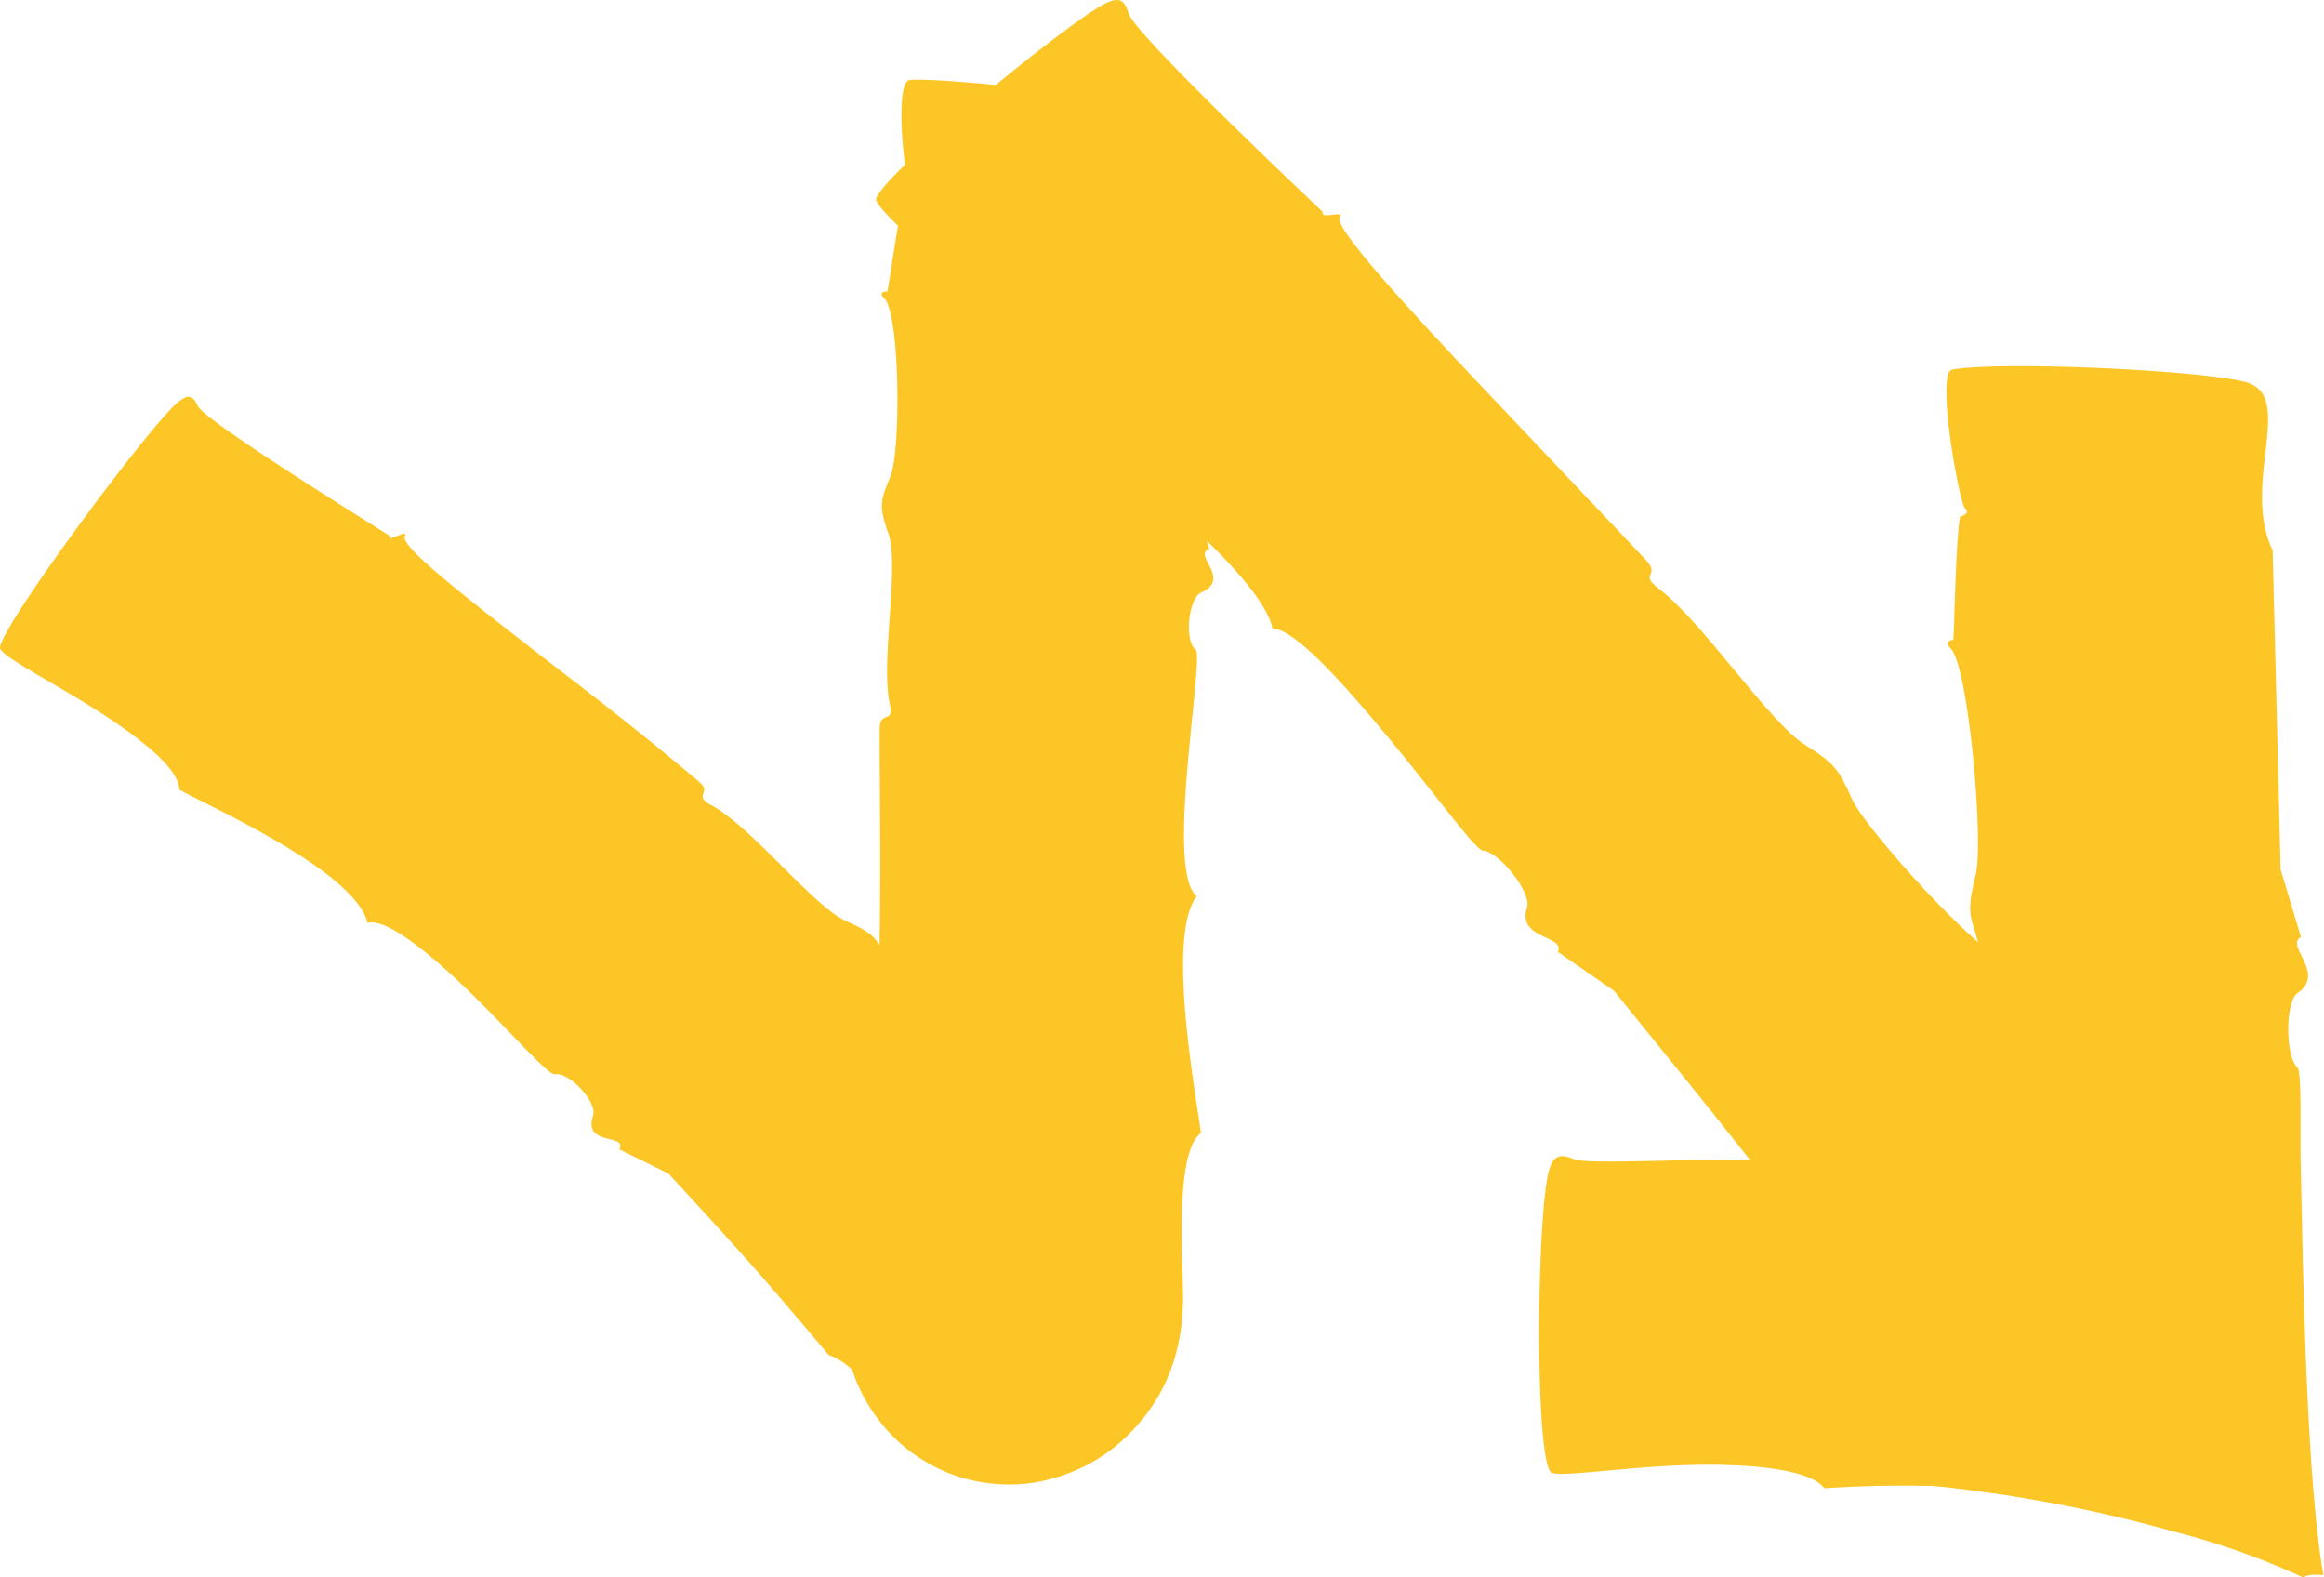
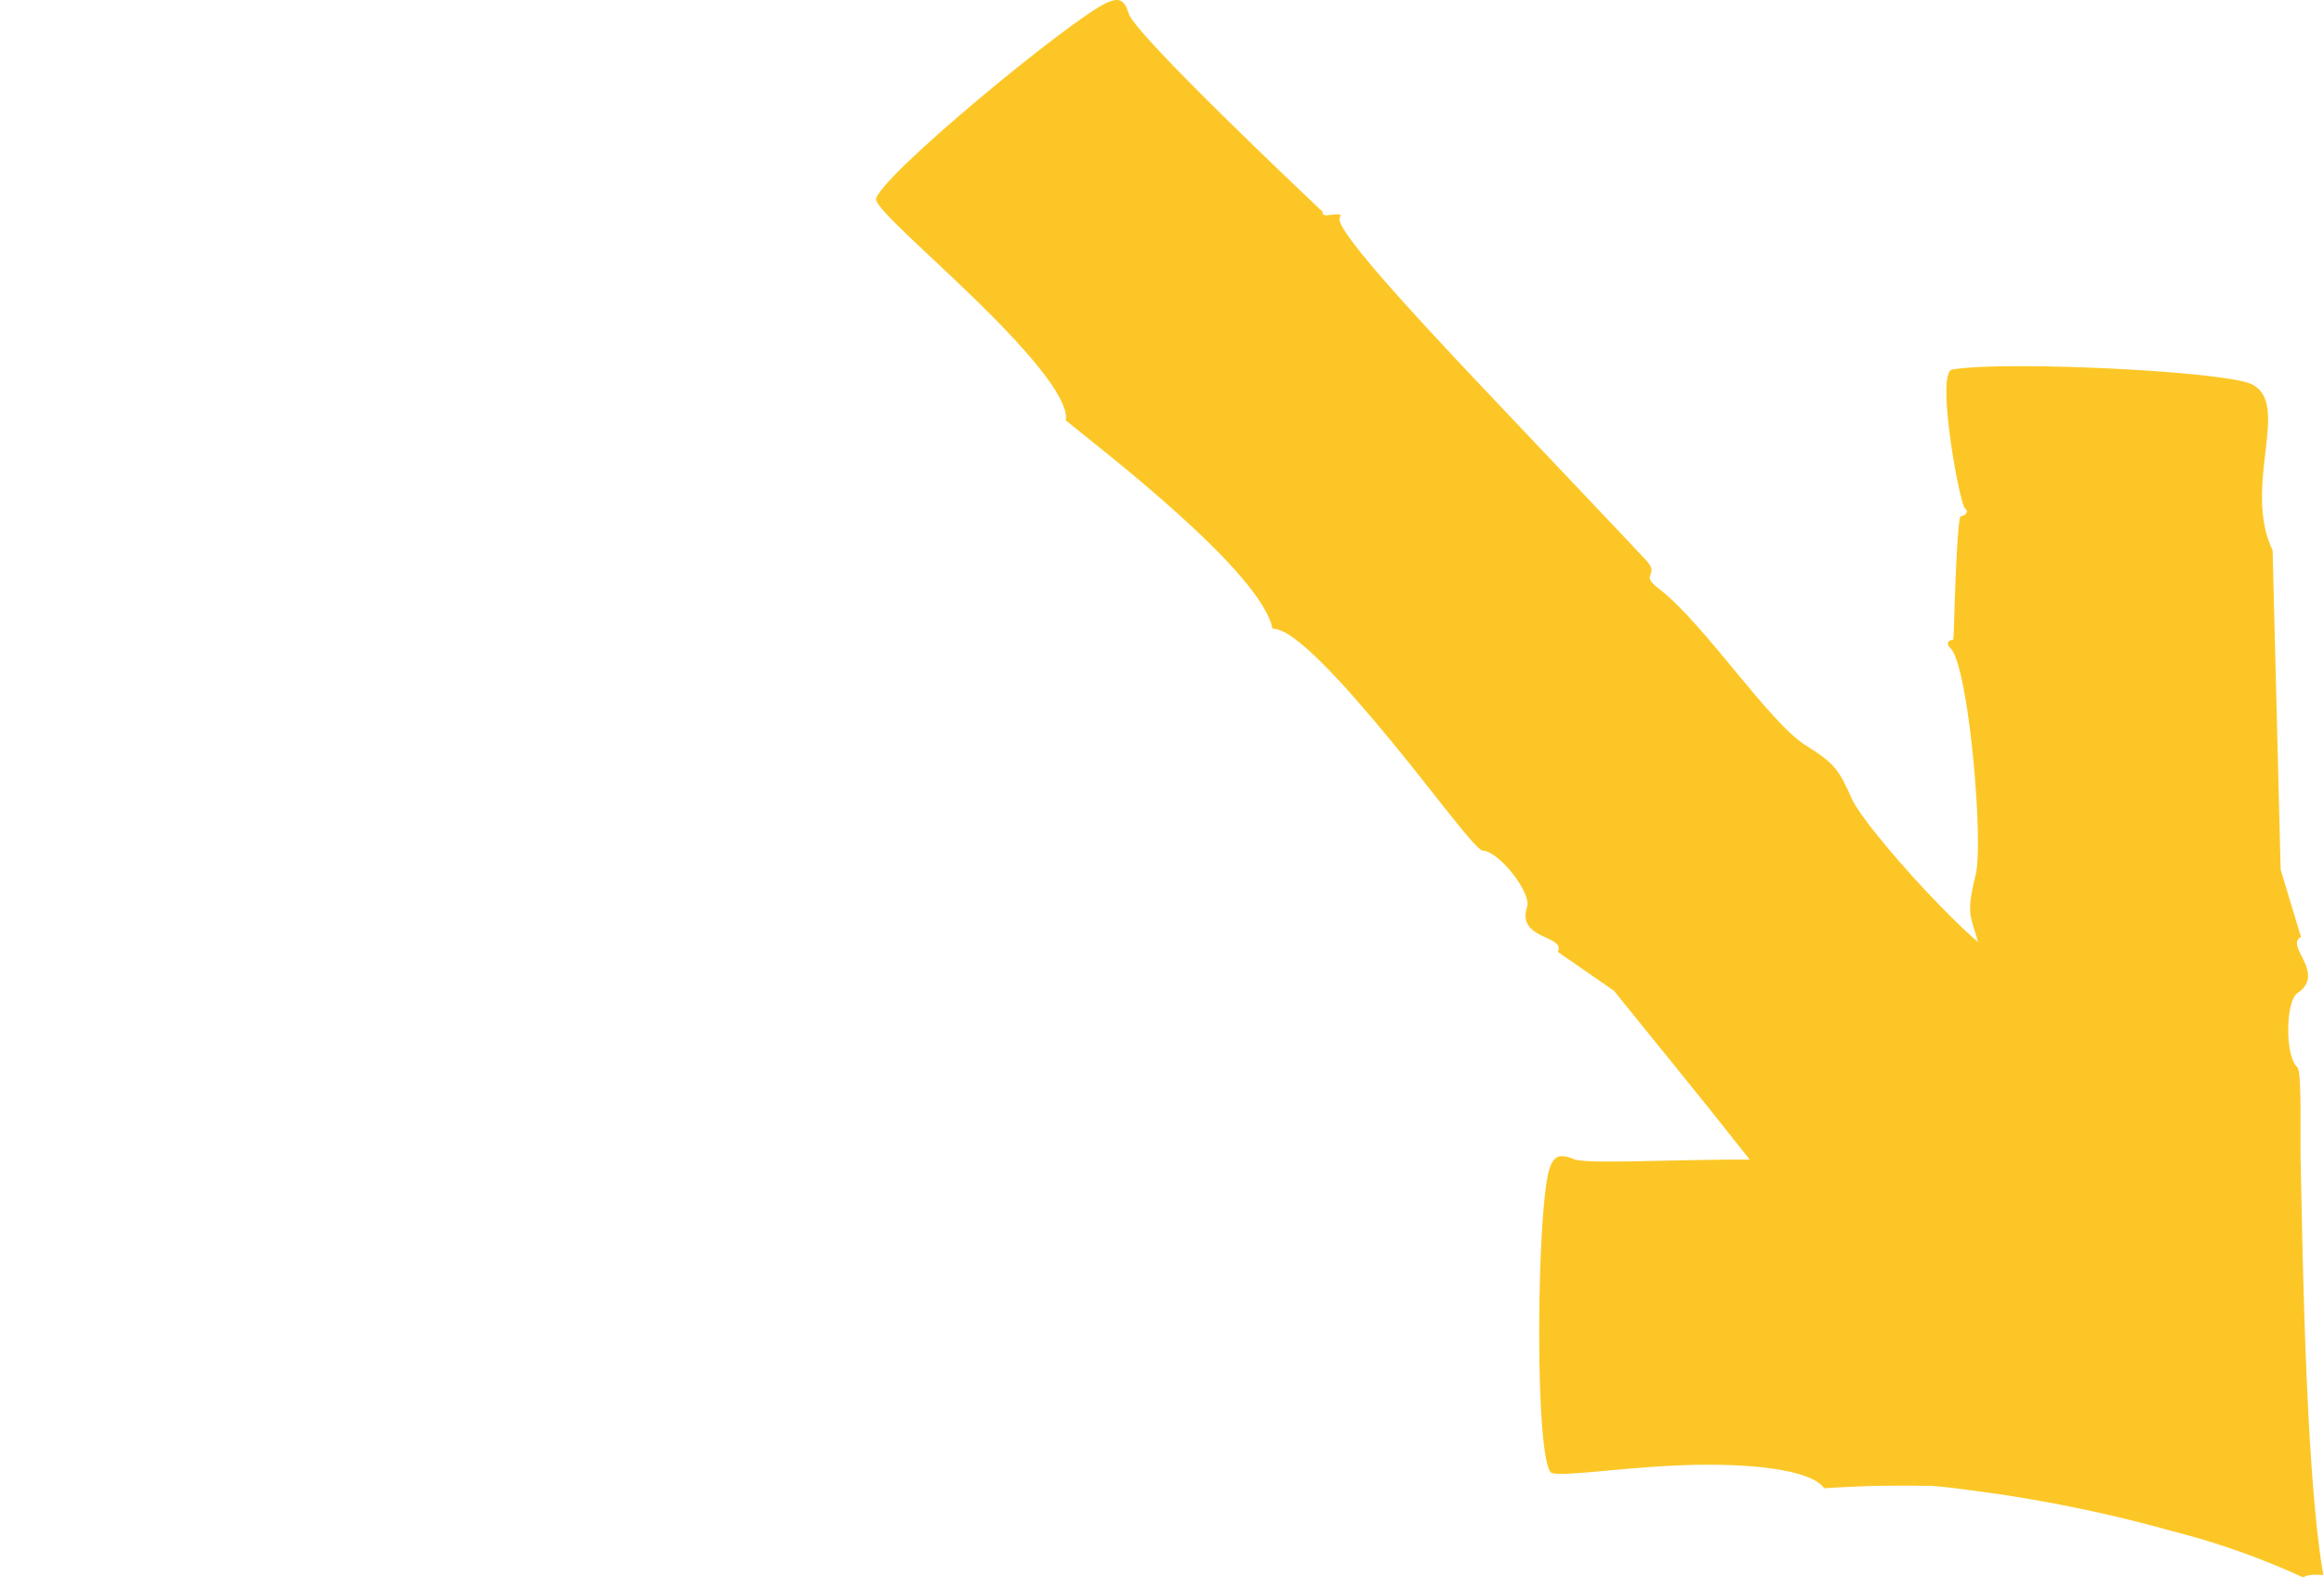
<svg xmlns="http://www.w3.org/2000/svg" viewBox="0 0 289.95 196.72">
  <defs>
    <style>.cls-1{fill:none;}.cls-2{clip-path:url(#clip-path);}.cls-3{fill:#fcc726;}</style>
    <clipPath id="clip-path" transform="translate(0 0)">
      <rect class="cls-1" width="289.95" height="196.72" />
    </clipPath>
  </defs>
  <g id="Calque_2" data-name="Calque 2">
    <g id="Calque_1-2" data-name="Calque 1">
      <g class="cls-2">
-         <path class="cls-3" d="M22.36,98.49c0-2.74-5.34-6.8-10.85-10.25S.33,81.94,0,80.85c-.2-2.32,18.46-27.51,22.12-30.61,1.31-1.1,1.91-1,2.56.4.66,1.74,22.31,15.15,23.9,16.17-.3,1,2.47-1,1.92.1-.56,1.31,8.16,8,17.15,15,3.7,2.88,10.57,8,19.56,15.59,1.72,1.45-.84,1.65,1.55,2.94,5.09,2.75,12.69,12.59,16.79,14.44,3.32,1.5,3.86,2,5.31,5.18.74,1.63,4.43,5.41,8.17,8.91s7.66,6.63,9.1,6.69c.77,0,.85.42.34.89a3.85,3.85,0,0,0,.29.46c.2.29,2.49,3.39,3.41,4.67,1.85,2.57,3.59,5.23,3.41,5.43-.48.52-.48,1,.1,1,1-.05,11.19,8.89,9.75,10.36-4.11,4.19-24.31,18.44-29.79,21.18-2.93,1.46-4.2-.55-5.65-3.28s-3.13-6.1-6.6-7.36c-8.08-9.55-9.5-11.24-20-22.64l-6.12-3c1-2.05-4.59-.32-3.27-4.25.53-1.59-2.94-5.44-4.8-5.13-.79.14-5.29-5.06-10.34-10s-10.68-9.57-13-8.86c-1.55-6.4-19-14.18-23.47-16.62" transform="translate(0 0)" />
-         <path class="cls-3" d="M149.87,141.29c-3.23,2.28-2.35,15-2.27,20,.11,8.05-2.71,14-7.7,18.49a20.91,20.91,0,0,1-4.27,2.94,22.33,22.33,0,0,1-3.42,1.43l-1.62.46a19.91,19.91,0,0,1-6.3.49,20.11,20.11,0,0,1-9.09-2.95,19.34,19.34,0,0,1-3.29-2.5,21.28,21.28,0,0,1-4.87-6.9,22.35,22.35,0,0,1-1.18-3.48,22,22,0,0,1-.61-5.81,21.47,21.47,0,0,1,.62-4.48,20.47,20.47,0,0,1,3.91-7.91,20.36,20.36,0,0,1,2.31-2.41A19.93,19.93,0,0,1,116,146a20.22,20.22,0,0,1,7.36-2.17,17.93,17.93,0,0,1,9.83,1.87c.35.18.76.41,1,.57,0,.13,0,.16-.09.33a34.47,34.47,0,0,1-2.26,4.85c-1.18,2.21-2.27,4.11-3.45,6.14-.83,1.11-.09.32-1.27,1.16-1.81,1.28-2.37,3.11-1.85,4.52l.08.2a.25.25,0,0,0,.12.13,2.41,2.41,0,0,0,1.26.45c.72,0,.4,0-.07.15a1.92,1.92,0,0,0-.78.57,2,2,0,0,0,0-.32c-.14-.32-.27-.64-.41-1l.32.06c-.11.06-1.09-1.46-6.41-2.2a35.92,35.92,0,0,0-4.61-.31l-5.39-.07c.21-5.78-.2-17.16-.49-22.92,1-.33-2.23-1.39-1-1.56,2.66-.52,1.74-41.13,1.87-45.7.06-2.15,1.8-.38,1.25-2.94-1.18-5.42,1.25-17.12-.17-21.24-1.16-3.32-1.08-4,.24-7.11s1.24-20.23-.77-22.27c-.57-.5-.32-.85.38-.83.05,0,.33-1.81.34-1.86.08-.47,1.47-10.09,1.94-10.12.71-.05,1.07-.41.62-.77-.68-.65-2.12-13.54-.06-13.64,5.86-.31,30.38,2.73,36.26,4.47,6.26,1.85-1.71,9.69,1.57,16.51L149,61.79l1.87,6.7c-2.15.68,2.86,3.73-1,5.41-1.56.67-2.18,5.94-.69,7.15,1.1,1-3.9,27.86.15,30.72-3.87,4.84-.1,24.89.5,29.52" transform="translate(0 0)" />
        <path class="cls-3" d="M133,52.31c.23-3-5.51-9.31-11.44-15.08s-12-11-12.27-12.32c.06-2.56,24.32-22.53,28.76-24.55,1.59-.72,2.23-.4,2.76,1.29.6,2.49,22.39,23.05,24.24,24.8-.42,1,2.8-.32,2.1.68-.75,1.22,8.18,11,17.57,20.93s19.17,20.21,20.67,21.84c1.83,2-1,1.61,1.62,3.57,5.49,4.17,13.69,16.61,18.21,19.45,3.64,2.29,4.17,3,5.84,6.75s16.11,19.65,19.26,20.22c.84.09,1,.59.41,1,0,0,1.28,1.93,1.31,2,.28.4,7.33,10.44,7,10.81-.48.52-.46,1.1.18,1.14,1,.14,12.76,11.33,11.33,12.82-4.09,4.24-24.71,17.9-30.48,20.25-6.13,2.5-6.68-10.21-14.71-14.33-14.6-18.48-9.51-12.09-24-30l-7-4.85c1-2.11-5.2-1.47-3.83-5.63.56-1.69-3.43-6.87-5.52-7-.87,0-6-7.1-11.71-14s-11.89-13.78-14.54-13.68c-1.35-7.06-21.36-22.37-25.81-26" transform="translate(0 0)" />
        <path class="cls-3" d="M227.6,185.64c-1.72-2.44-9.81-3.17-17.65-2.88s-15.35,1.52-16.44.91c-2.09-2-1.76-33-.21-37.82.53-1.68,1.29-2,3.06-1.27,1.43.62,10.93.1,20.15.06s18.09.41,18.09.41c.37,1,2.1-2.06,2.24-.85.17.88,6.38,1.92,7.26,2.1l2.07.39c-.15.18,2.12.57,2.39.59.1.05,0-.29,0-.41a11.29,11.29,0,0,0-.31-1.21c-.12-.42-.22-.66-.22-.73s1.83.13,1.15-.32c0-.07-.08,0-.12-.17-.15-.8-.21-1.16-.34-2.24-.39-3.35-.47-7.83-.56-11.22-.47-19.1-3.77-13.37-1.66-21.9,1-4.12-.88-25.8-3.11-28.18-.62-.57-.41-1.05.29-1.09.05,0,.13-2.35.13-2.4,0-.46.37-13,.82-13,.69-.14,1-.64.53-1-.74-.77-3.65-16.94-1.61-17.31,5.79-1.06,30.5,0,36.56,1.54,6.43,1.65-.58,12.62,3.43,21l1,39.82,2.54,8.42c-2.07,1.08,3.21,4.54-.45,7-1.47,1-1.57,7.83,0,9.25.28.29.38,2.3.39,5.29,0,2,0,4.24,0,5.95.09,3.54.16,7.36.25,11.28.36,15.56,1.06,32.06,2.6,40.81-1.39-.1-2.21,0-2.47.32A94.72,94.72,0,0,0,271.09,191a177.18,177.18,0,0,0-21.63-4.62c-1.88-.26-3.76-.53-5.63-.76-.93-.12-1.85-.2-2.85-.29l-.5,0-1,0c-1.75-.06-3.44,0-5,0-3.08.06-5.57.23-6.92.3" transform="translate(0 0)" />
      </g>
    </g>
  </g>
</svg>